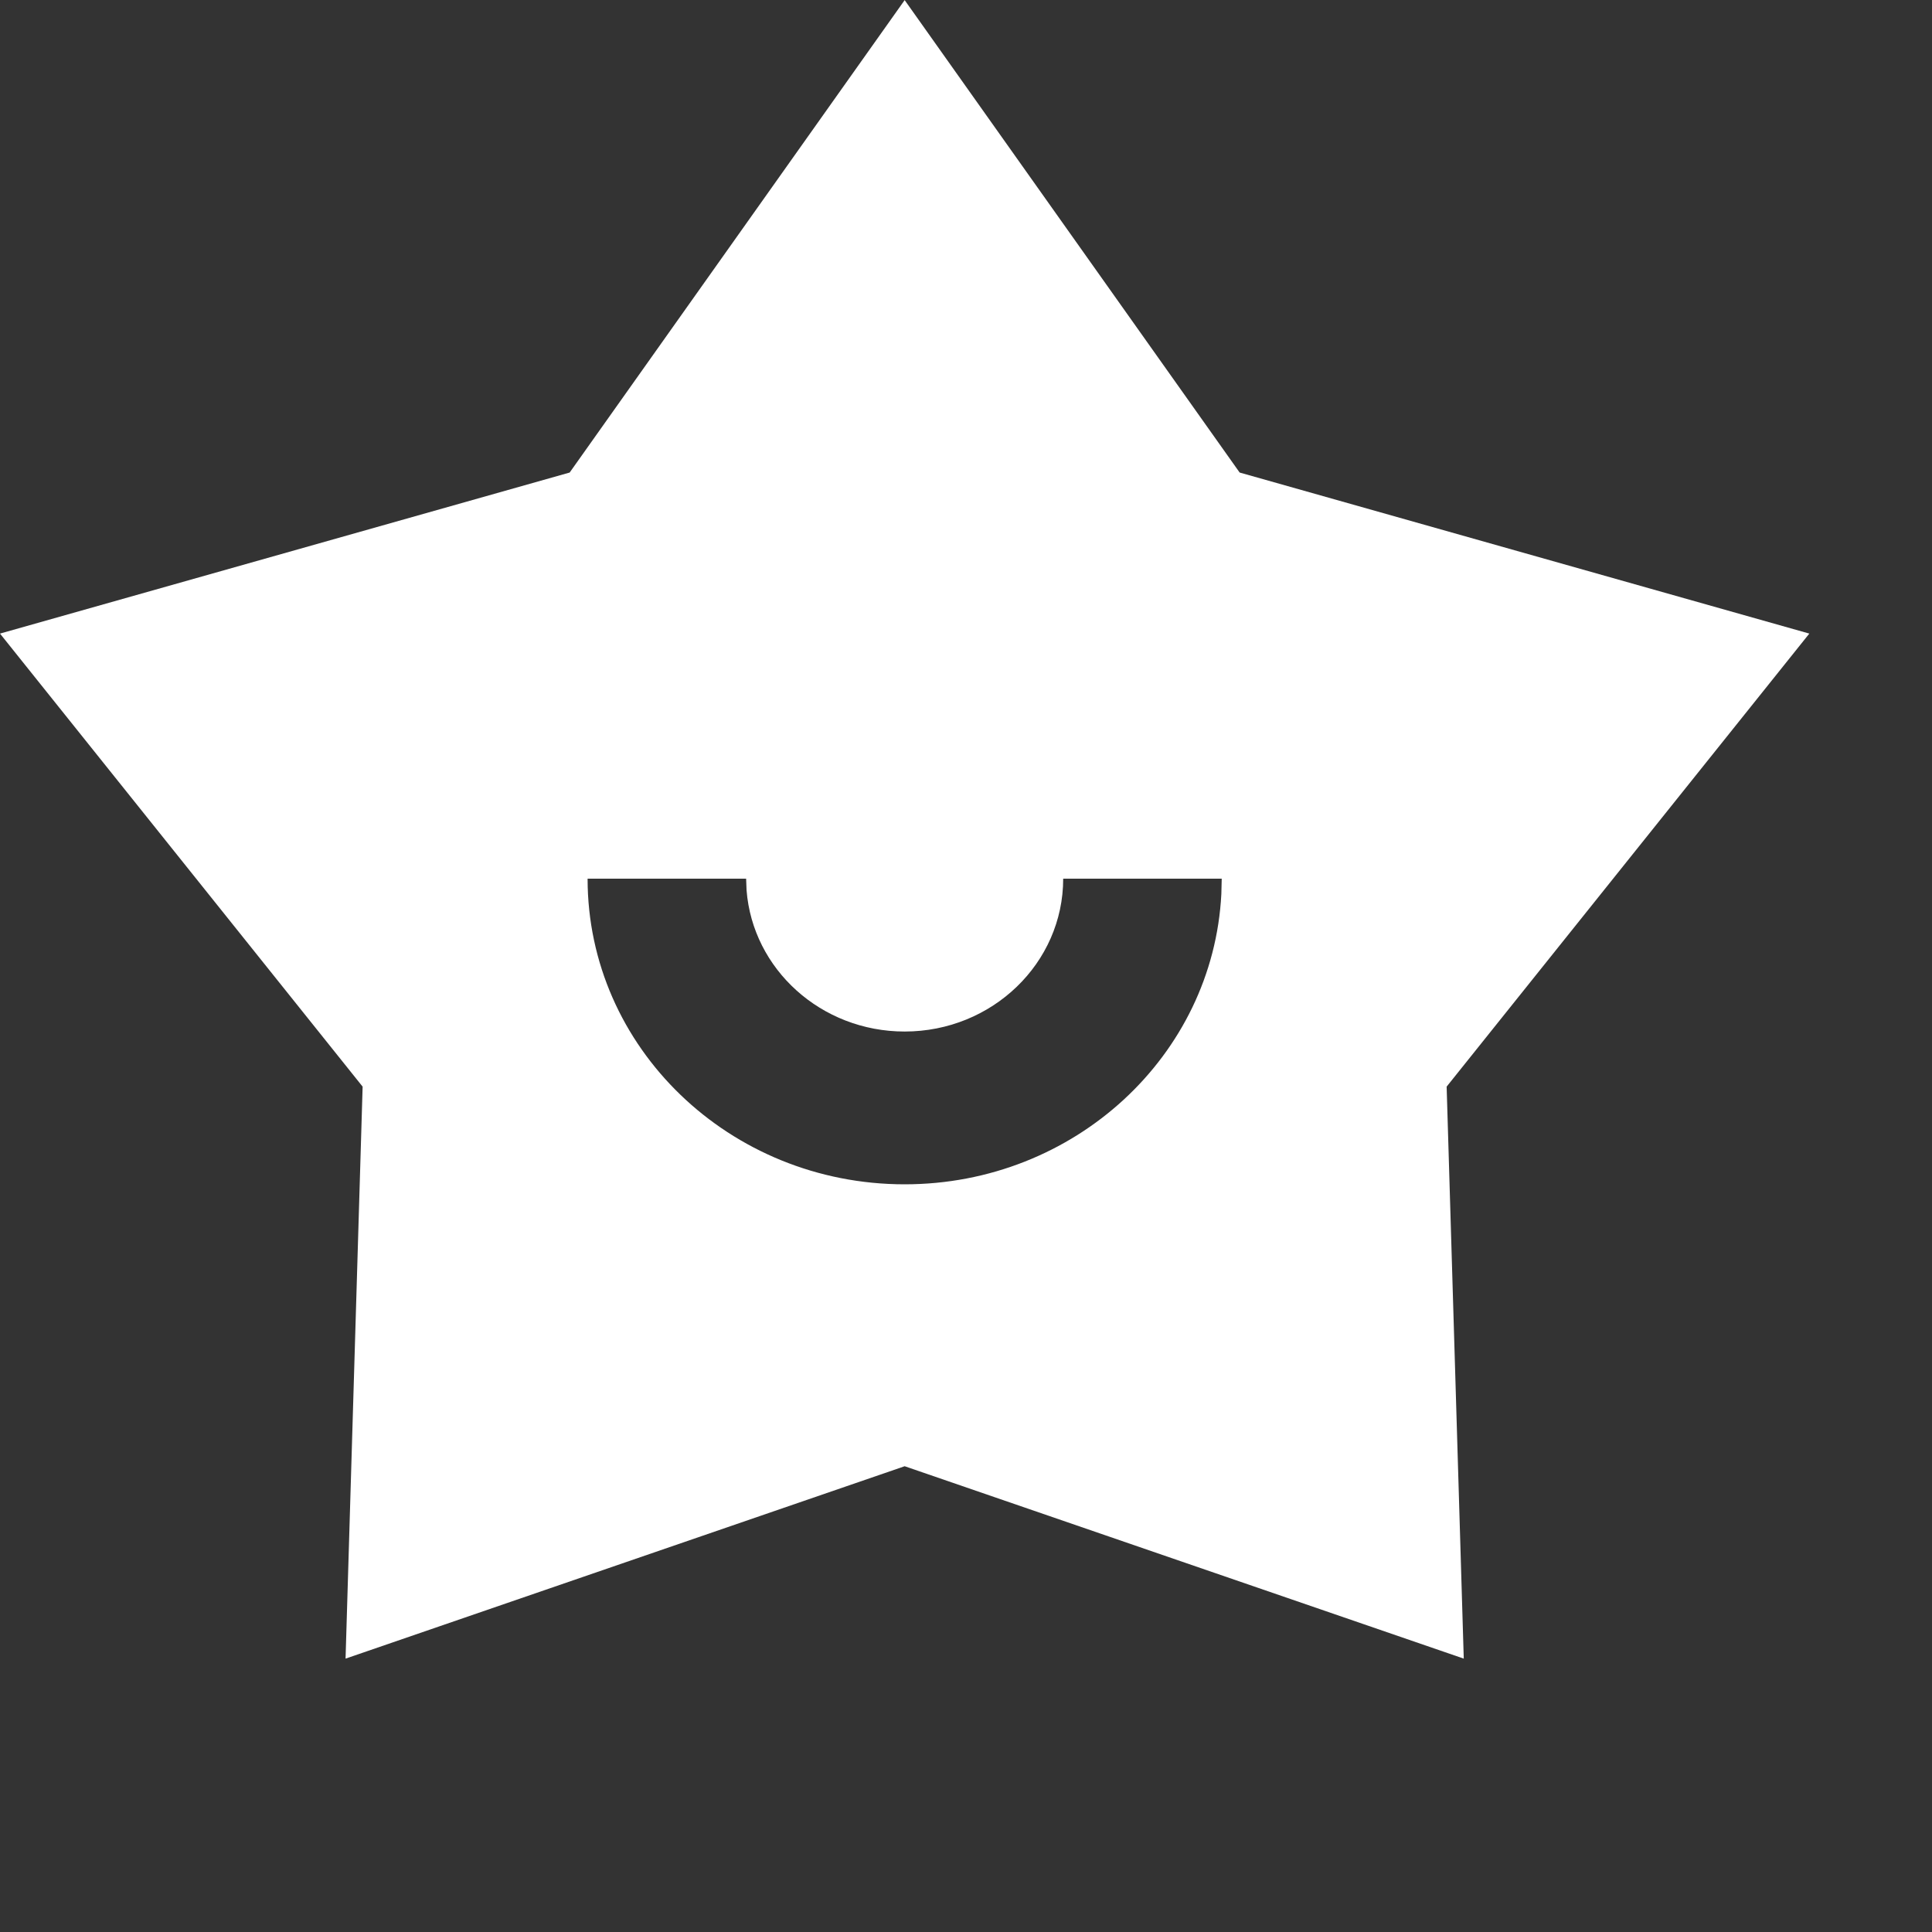
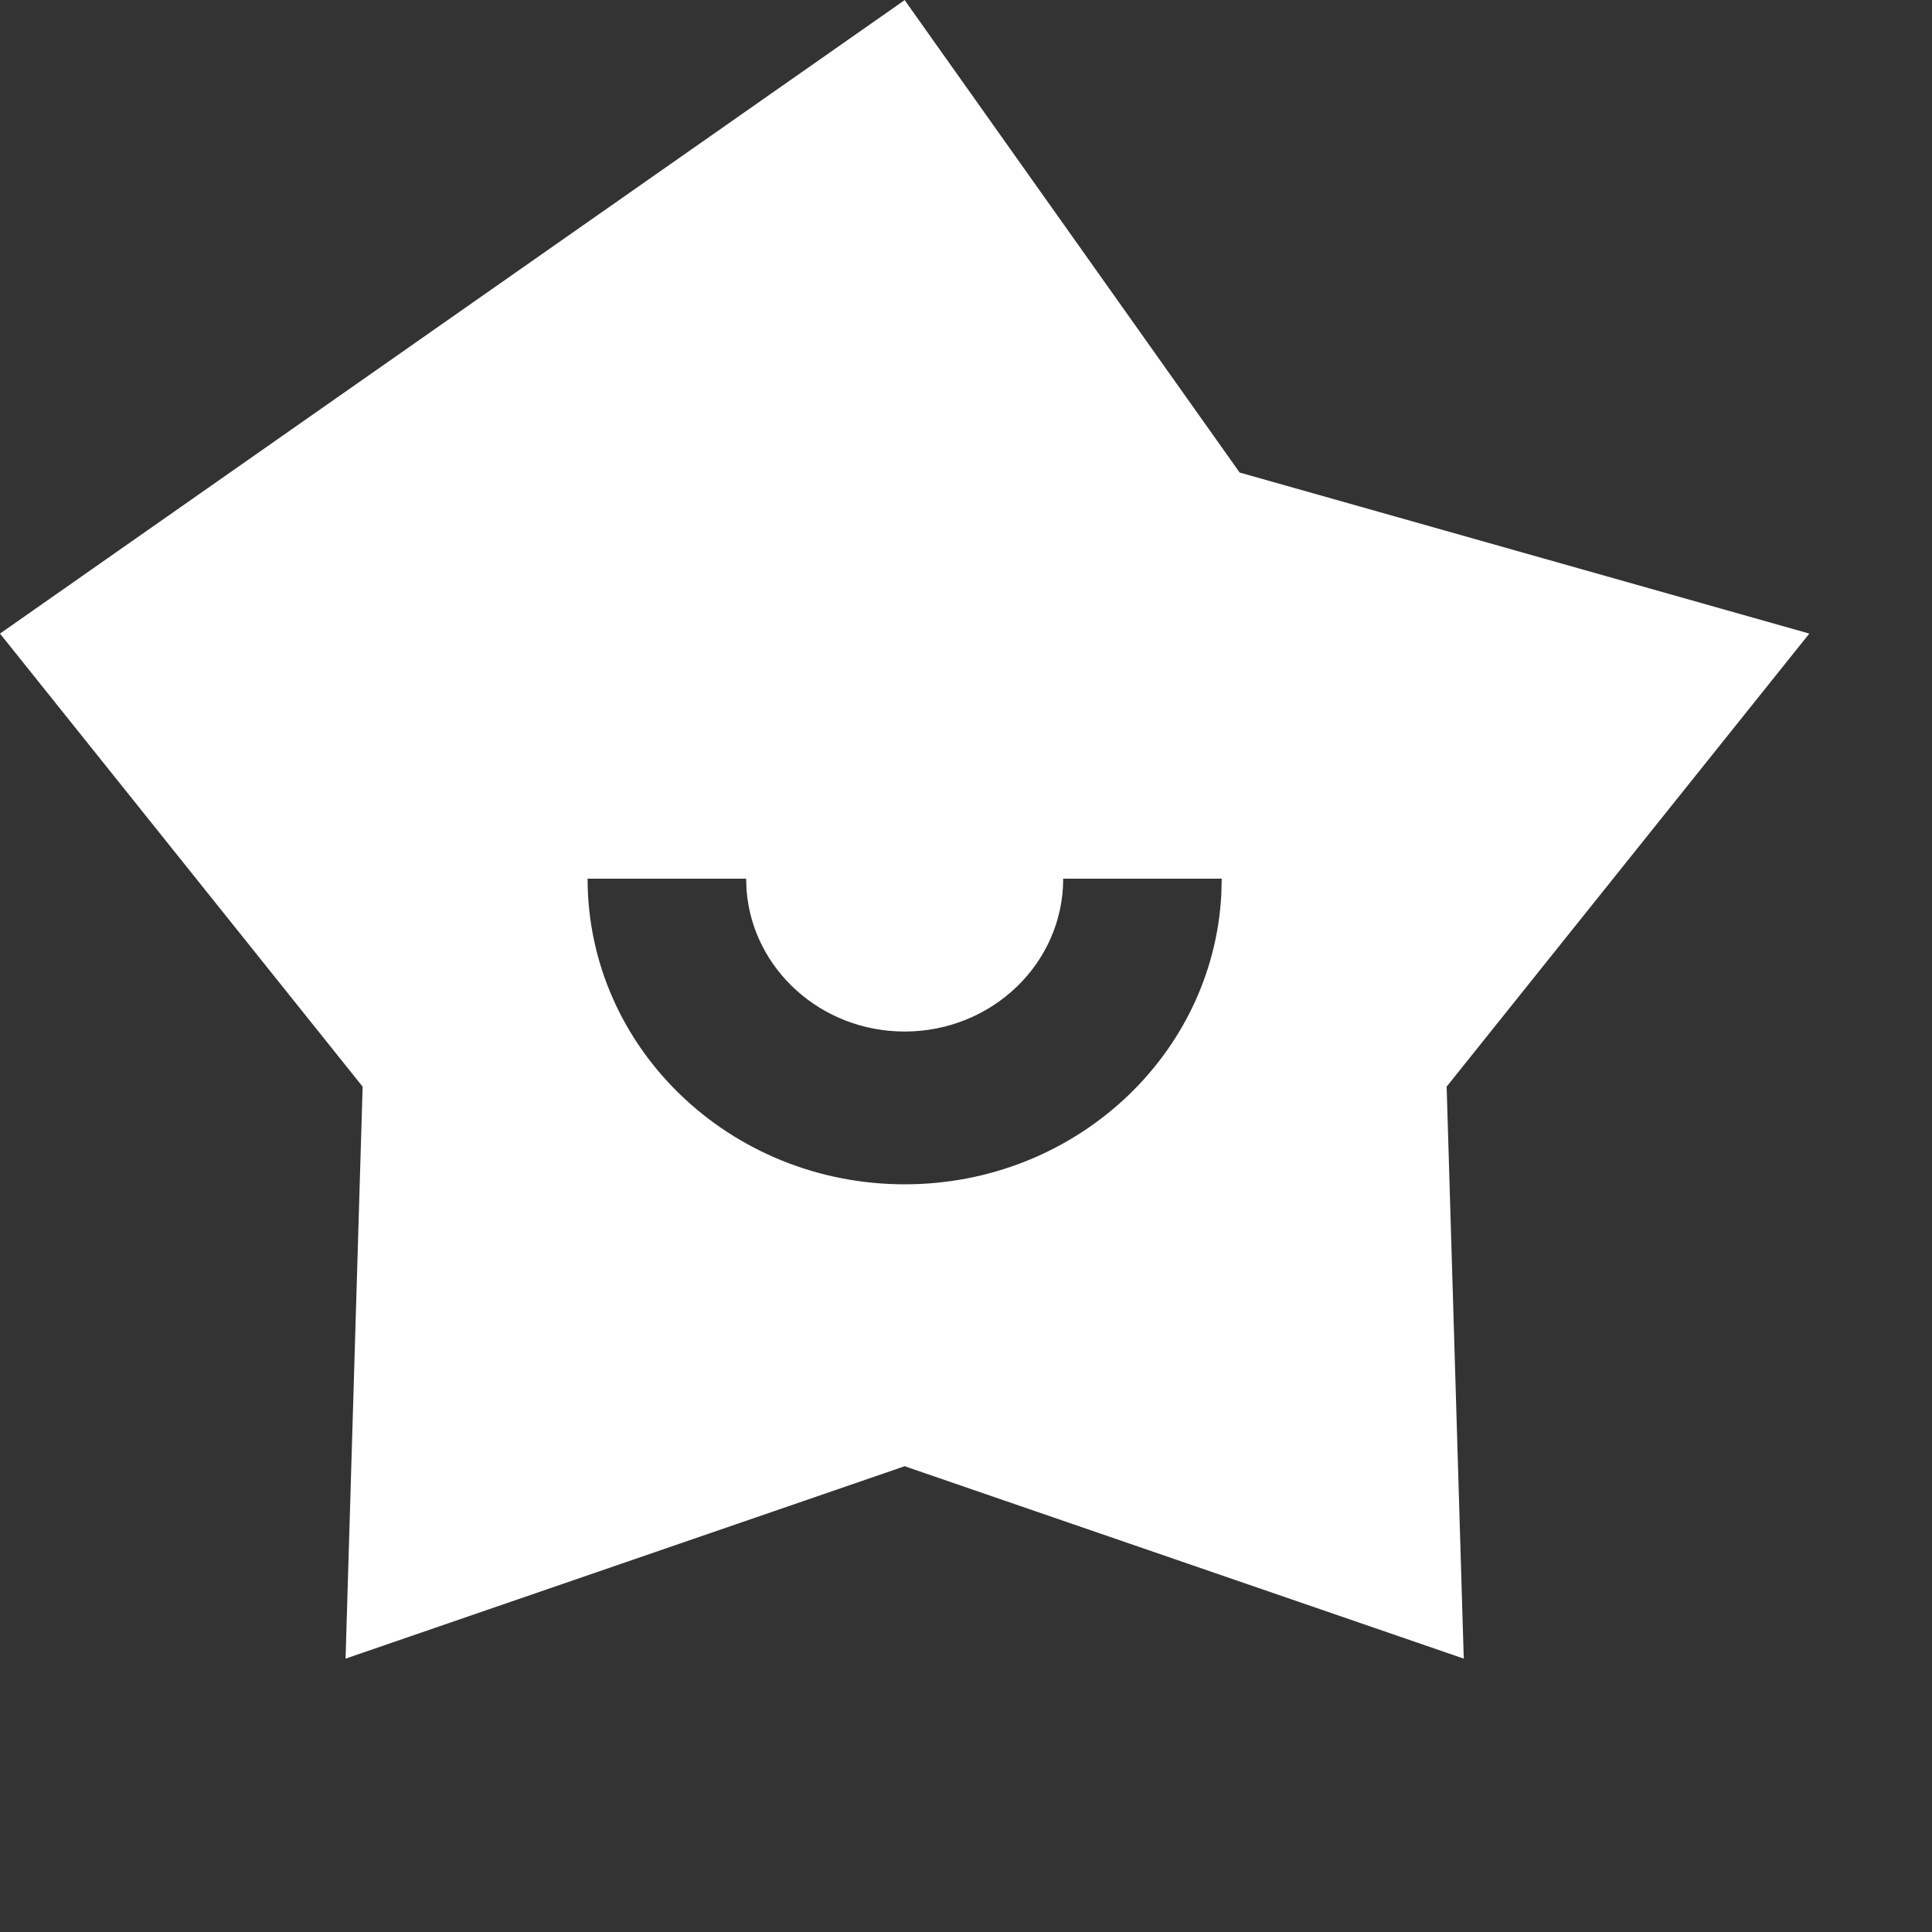
<svg xmlns="http://www.w3.org/2000/svg" width="36" height="36" viewBox="0 0 36 36" fill="none">
  <rect x="0" y="0" width="36" height="36" fill="#333333" stroke="none" />
-   <path d="M16.857 0.002L23.099 8.805L33.714 11.806L26.956 20.248L27.275 30.906L16.857 27.321L6.439 30.906L6.757 20.248L0 11.806L10.615 8.805L16.857 0.002ZM13.903 16.373H10.949C10.949 19.518 13.594 22.068 16.857 22.068C20.021 22.068 22.604 19.671 22.758 16.658L22.765 16.373H19.811C19.811 17.946 18.488 19.221 16.857 19.221C15.299 19.221 14.024 18.059 13.911 16.586L13.903 16.373Z" fill="white" />
+   <path d="M16.857 0.002L23.099 8.805L33.714 11.806L26.956 20.248L27.275 30.906L16.857 27.321L6.439 30.906L6.757 20.248L0 11.806L16.857 0.002ZM13.903 16.373H10.949C10.949 19.518 13.594 22.068 16.857 22.068C20.021 22.068 22.604 19.671 22.758 16.658L22.765 16.373H19.811C19.811 17.946 18.488 19.221 16.857 19.221C15.299 19.221 14.024 18.059 13.911 16.586L13.903 16.373Z" fill="white" />
</svg>